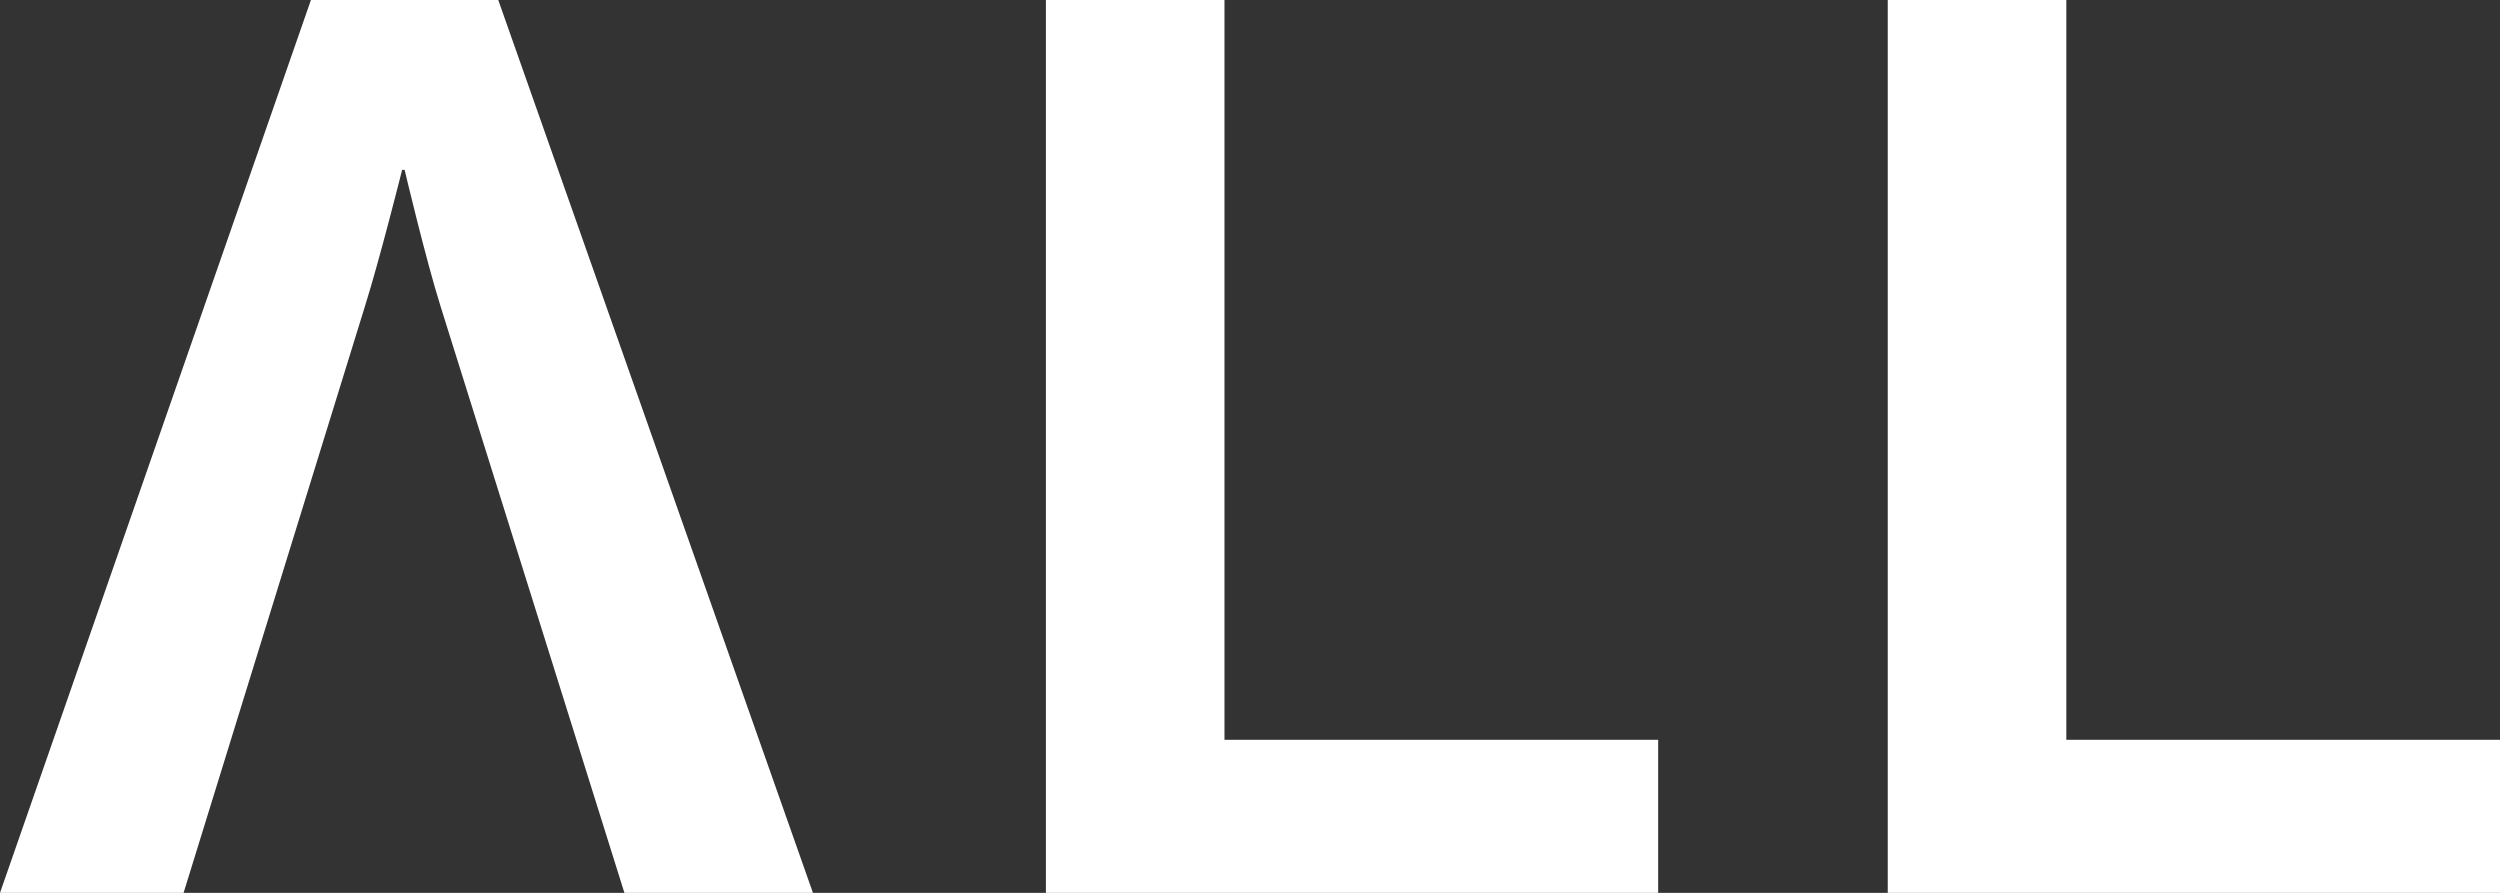
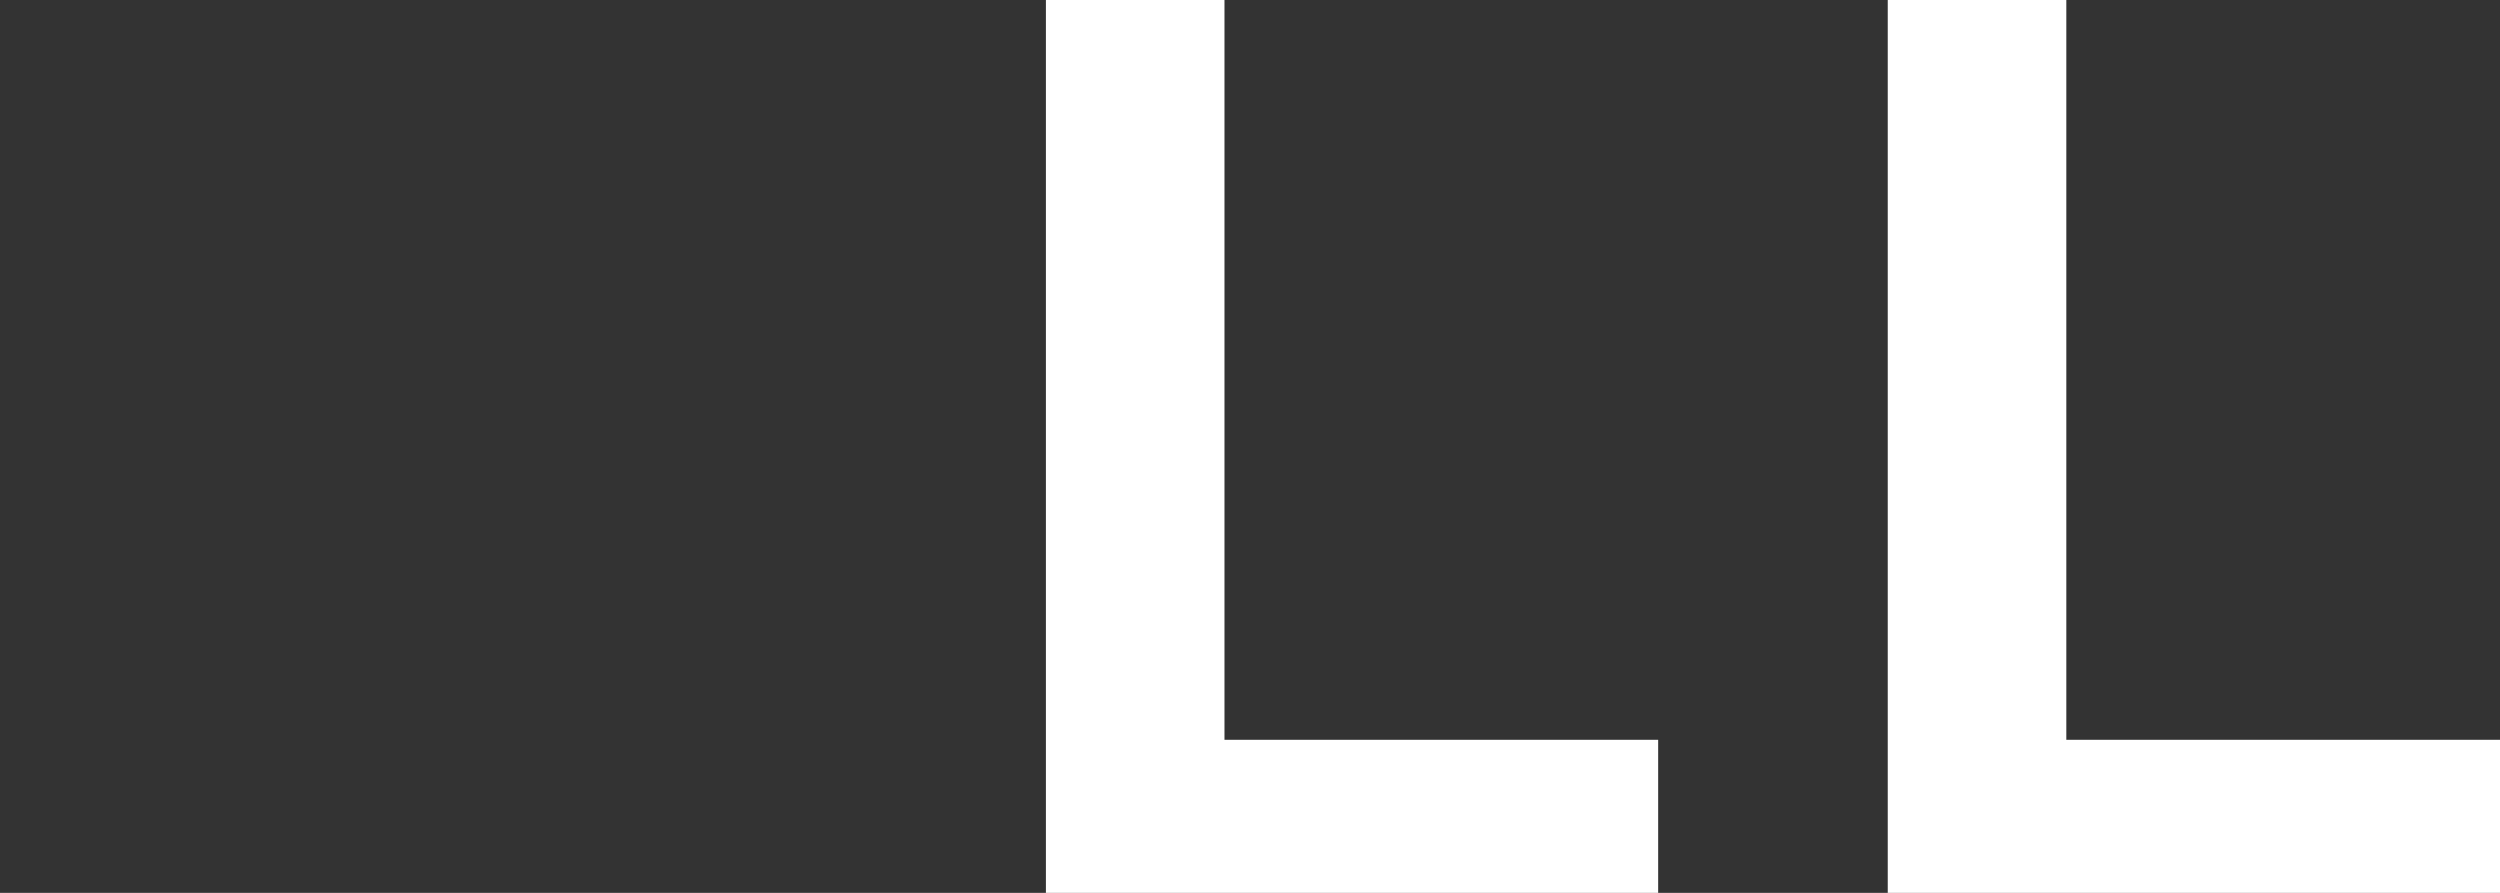
<svg xmlns="http://www.w3.org/2000/svg" id="Layer_2" data-name="Layer 2" viewBox="0 0 1008 360">
  <rect x="0" y="0" width="1008" height="360" fill="#333333" stroke="none" />
  <defs>
    <style>
      .cls-1 {
        fill: #fff;
      }
    </style>
  </defs>
  <g id="Logotypes">
    <g>
      <polygon class="cls-1" points="833.14 298.29 833.14 0 761.14 0 761.14 298.29 761.14 360 833.14 360 1008 360 1008 298.29 833.14 298.29" />
      <polygon class="cls-1" points="493.71 0 421.71 0 421.71 298.29 421.71 360 493.71 360 668.57 360 668.57 298.29 493.71 298.29 493.71 0" />
-       <path class="cls-1" d="M125.37,0L0,360h74.02l73.01-236.14c6.04-19.13,15.11-55.38,15.11-55.38h1s8.56,36.25,14.6,55.38l74.02,236.14h76.02L200.9,0h-75.53Z" />
    </g>
  </g>
</svg>